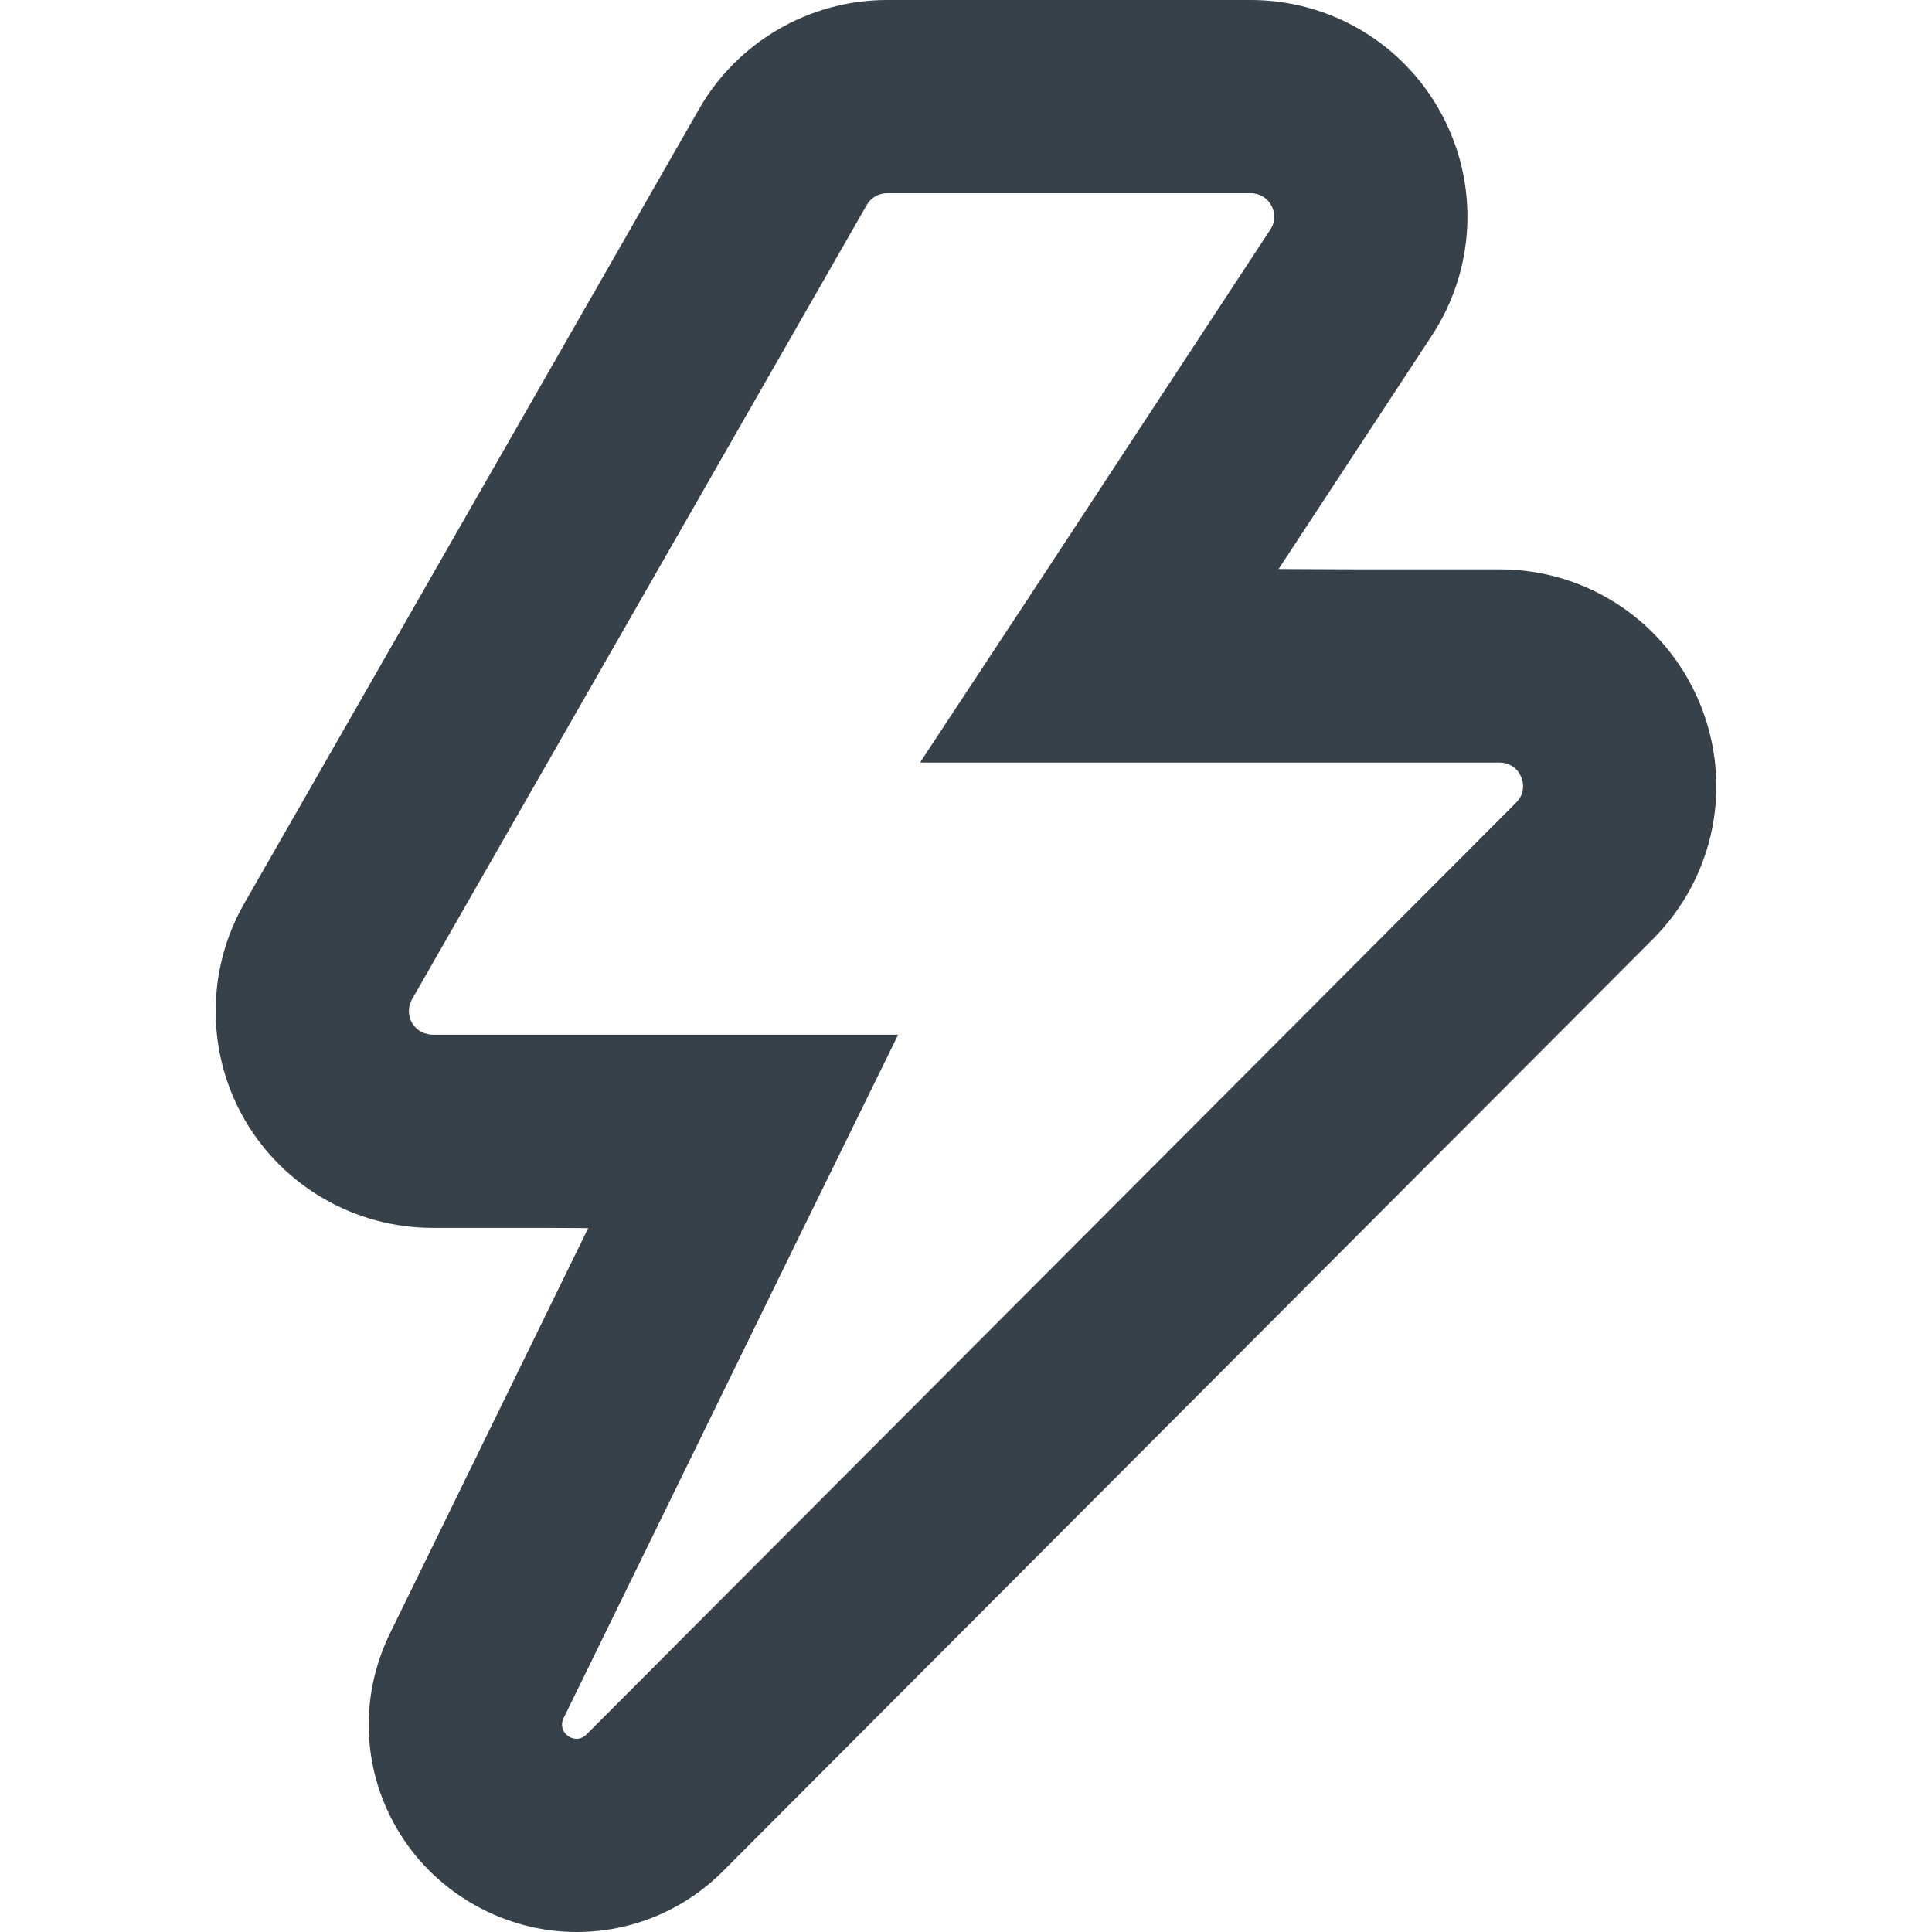
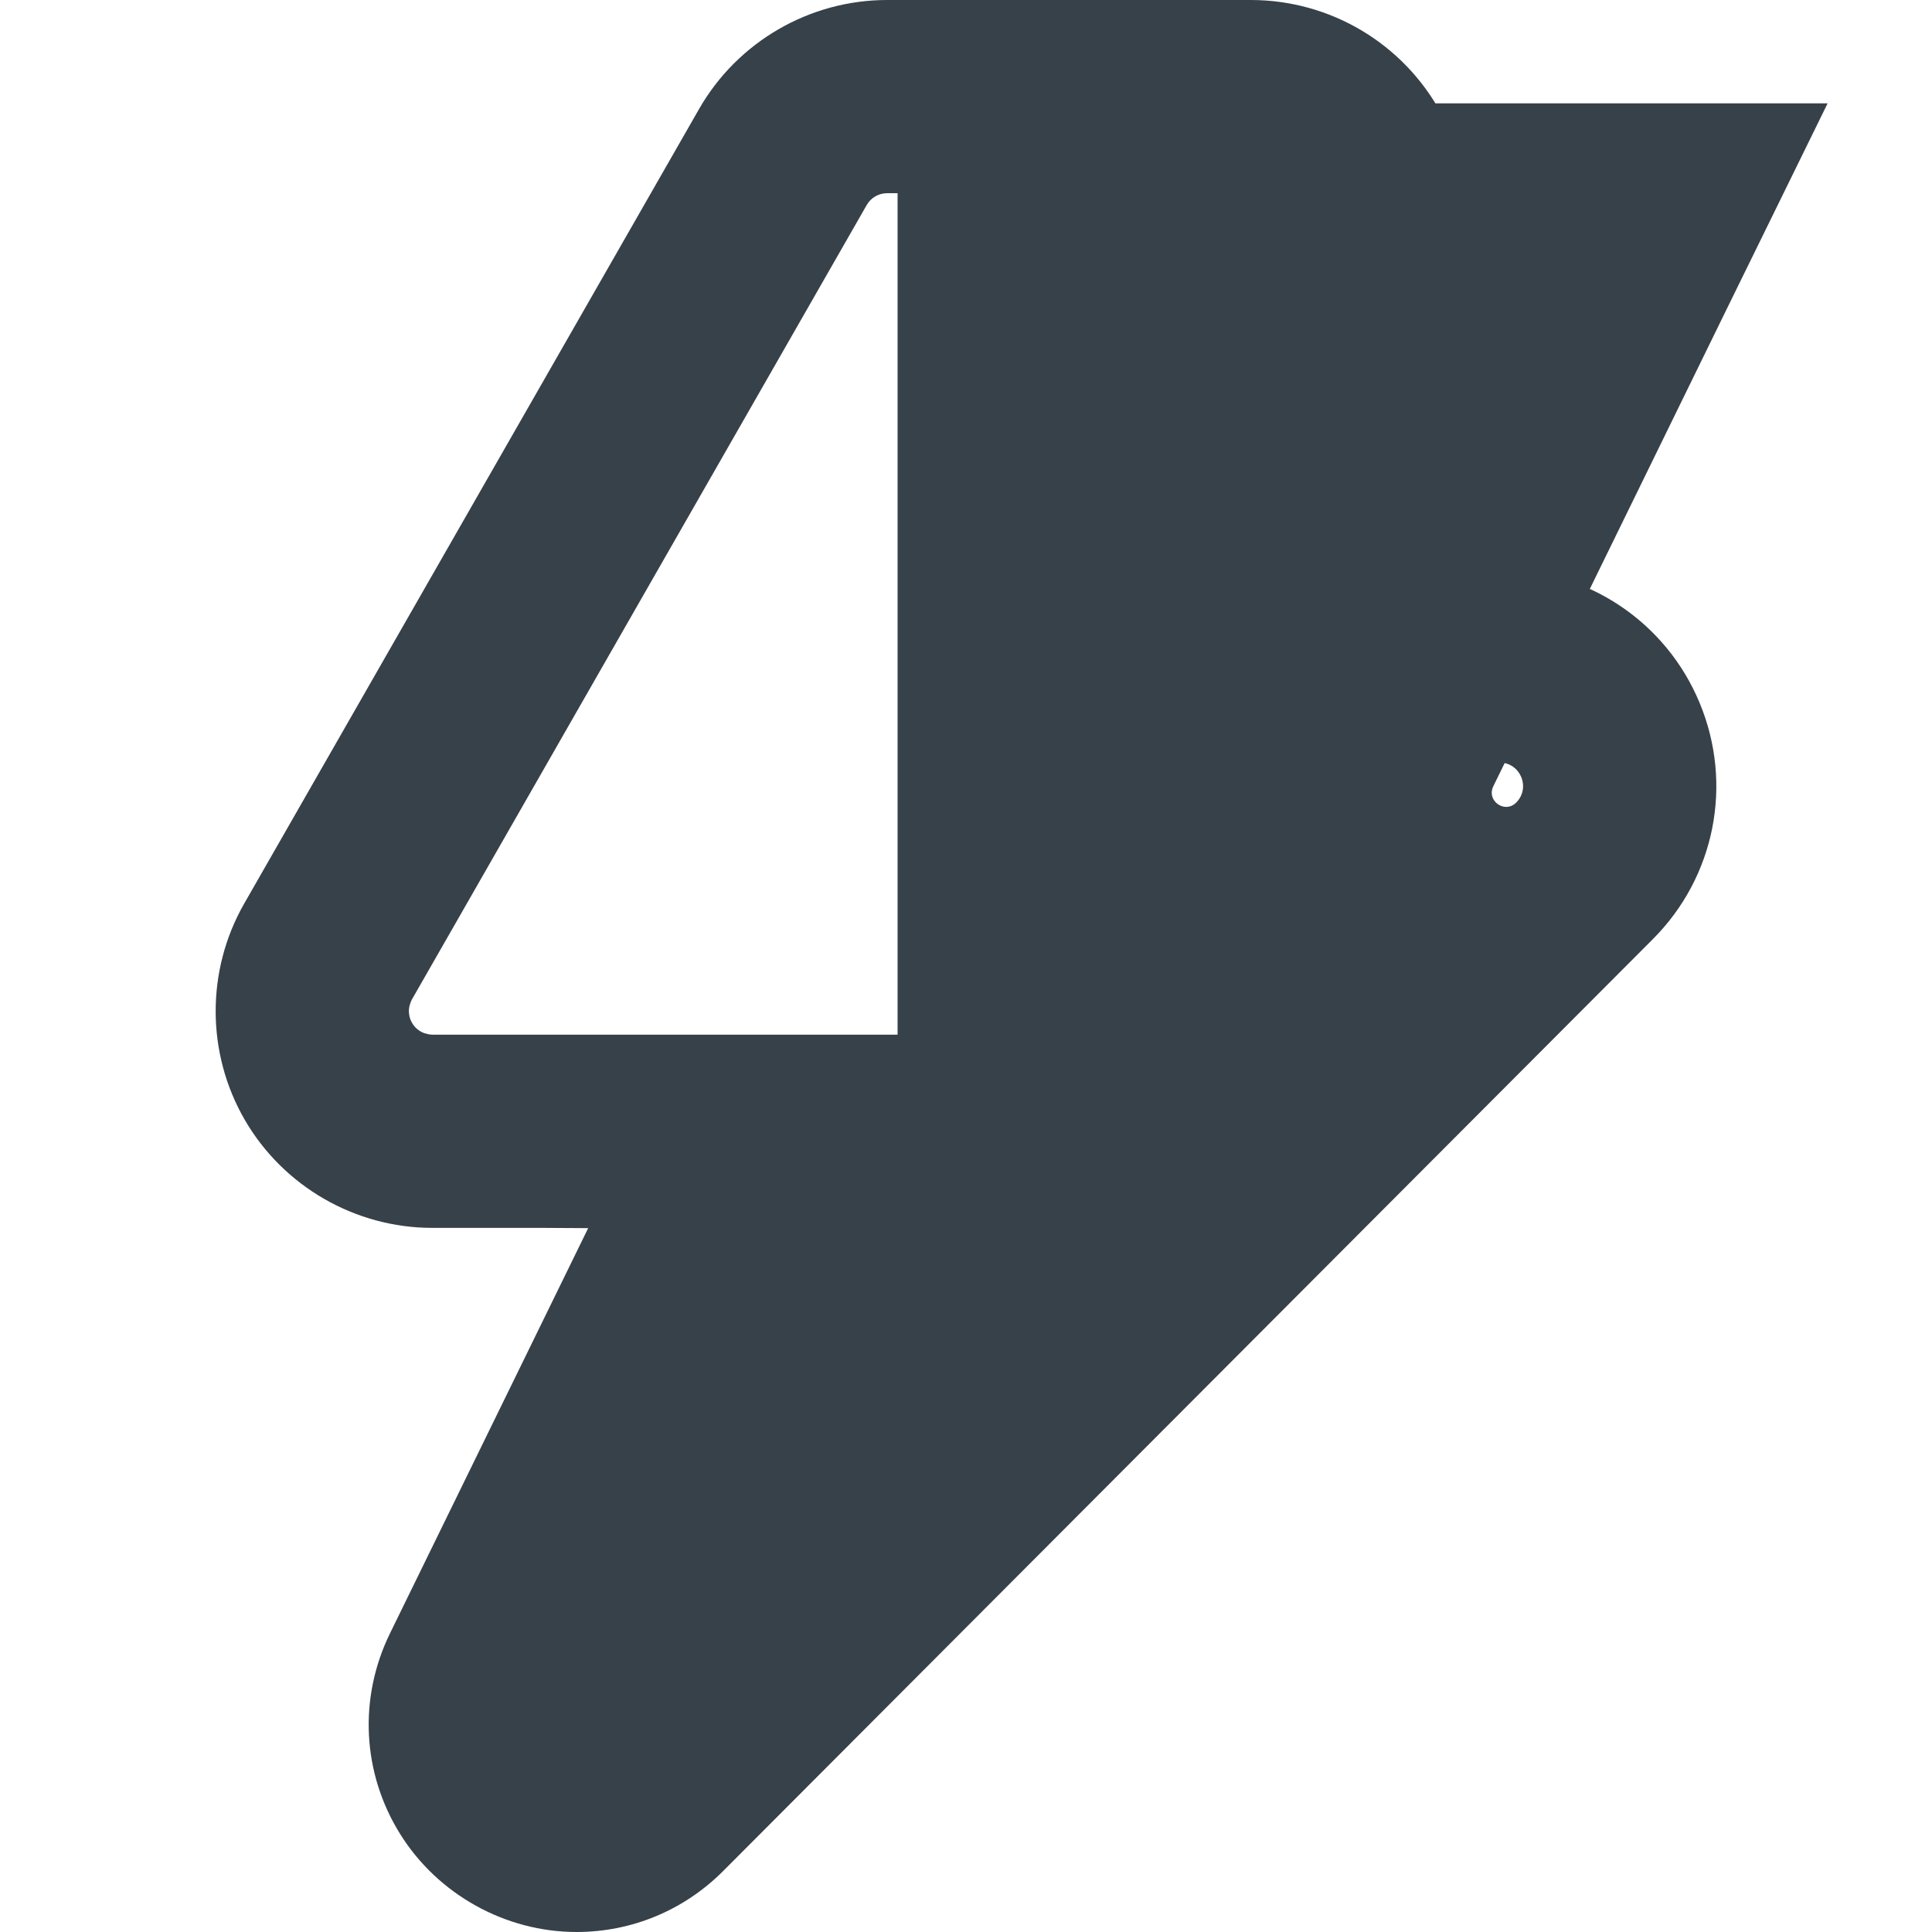
<svg xmlns="http://www.w3.org/2000/svg" version="1.1" id="_x31_0" x="0px" y="0px" viewBox="0 0 512 512" style="enable-background:new 0 0 512 512;" xml:space="preserve">
  <style type="text/css">
	.st0{fill:#374149;}
</style>
  <g>
-     <path class="st0" d="M450.433,186.301c-8.922-21.516-29.742-35.418-53.031-35.418h-37.934l-20.626-0.086l40.618-61.867   c11.598-17.676,12.562-40.199,2.523-58.793C371.949,11.55,352.589,0,331.465,0h-96.379c-20.543,0-39.645,11.078-49.84,28.914   L64.714,239.461c-10.137,17.707-10.074,39.668,0.16,57.324c10.234,17.649,29.27,28.614,49.672,28.614h28.844l12.484,0.07   L103.359,432.84c-8.394,17.152-7.39,37.046,2.691,53.207C116.038,502.054,133.945,512,152.785,512   c14.66,0,28.469-5.746,38.875-16.176l246.39-246.969C454.5,232.367,459.359,207.813,450.433,186.301z M237.867,274.359l0.078-0.16   H114.546c-0.434,0-0.84-0.086-1.242-0.168c-0.277-0.058-0.55-0.125-0.816-0.214c-0.758-0.266-1.43-0.668-2.008-1.176   c-0.218-0.195-0.422-0.398-0.613-0.622c-0.504-0.586-0.891-1.254-1.153-1.98c-0.098-0.282-0.172-0.558-0.226-0.844   c-0.156-0.754-0.172-1.531-0.027-2.32c0.05-0.278,0.129-0.547,0.218-0.821c0.129-0.39,0.254-0.781,0.469-1.16L229.691,54.328   c1.11-1.934,3.168-3.129,5.394-3.129h96.379c4.941,0,7.91,5.496,5.195,9.633l-59.817,91.11l-32.918,49.98h0.102l-0.102,0.164   h153.477c5.531,0,8.312,6.688,4.402,10.61L155.413,459.66c-0.797,0.797-1.722,1.141-2.629,1.141c-2.512,0-4.813-2.645-3.434-5.465   l61.355-125.442l27.238-55.535H237.867z" />
+     <path class="st0" d="M450.433,186.301c-8.922-21.516-29.742-35.418-53.031-35.418h-37.934l-20.626-0.086l40.618-61.867   c11.598-17.676,12.562-40.199,2.523-58.793C371.949,11.55,352.589,0,331.465,0h-96.379c-20.543,0-39.645,11.078-49.84,28.914   L64.714,239.461c-10.137,17.707-10.074,39.668,0.16,57.324c10.234,17.649,29.27,28.614,49.672,28.614h28.844l12.484,0.07   L103.359,432.84c-8.394,17.152-7.39,37.046,2.691,53.207C116.038,502.054,133.945,512,152.785,512   c14.66,0,28.469-5.746,38.875-16.176l246.39-246.969C454.5,232.367,459.359,207.813,450.433,186.301z M237.867,274.359l0.078-0.16   H114.546c-0.434,0-0.84-0.086-1.242-0.168c-0.277-0.058-0.55-0.125-0.816-0.214c-0.758-0.266-1.43-0.668-2.008-1.176   c-0.218-0.195-0.422-0.398-0.613-0.622c-0.504-0.586-0.891-1.254-1.153-1.98c-0.098-0.282-0.172-0.558-0.226-0.844   c-0.156-0.754-0.172-1.531-0.027-2.32c0.05-0.278,0.129-0.547,0.218-0.821c0.129-0.39,0.254-0.781,0.469-1.16L229.691,54.328   c1.11-1.934,3.168-3.129,5.394-3.129h96.379c4.941,0,7.91,5.496,5.195,9.633l-59.817,91.11l-32.918,49.98h0.102l-0.102,0.164   h153.477c5.531,0,8.312,6.688,4.402,10.61c-0.797,0.797-1.722,1.141-2.629,1.141c-2.512,0-4.813-2.645-3.434-5.465   l61.355-125.442l27.238-55.535H237.867z" />
  </g>
</svg>